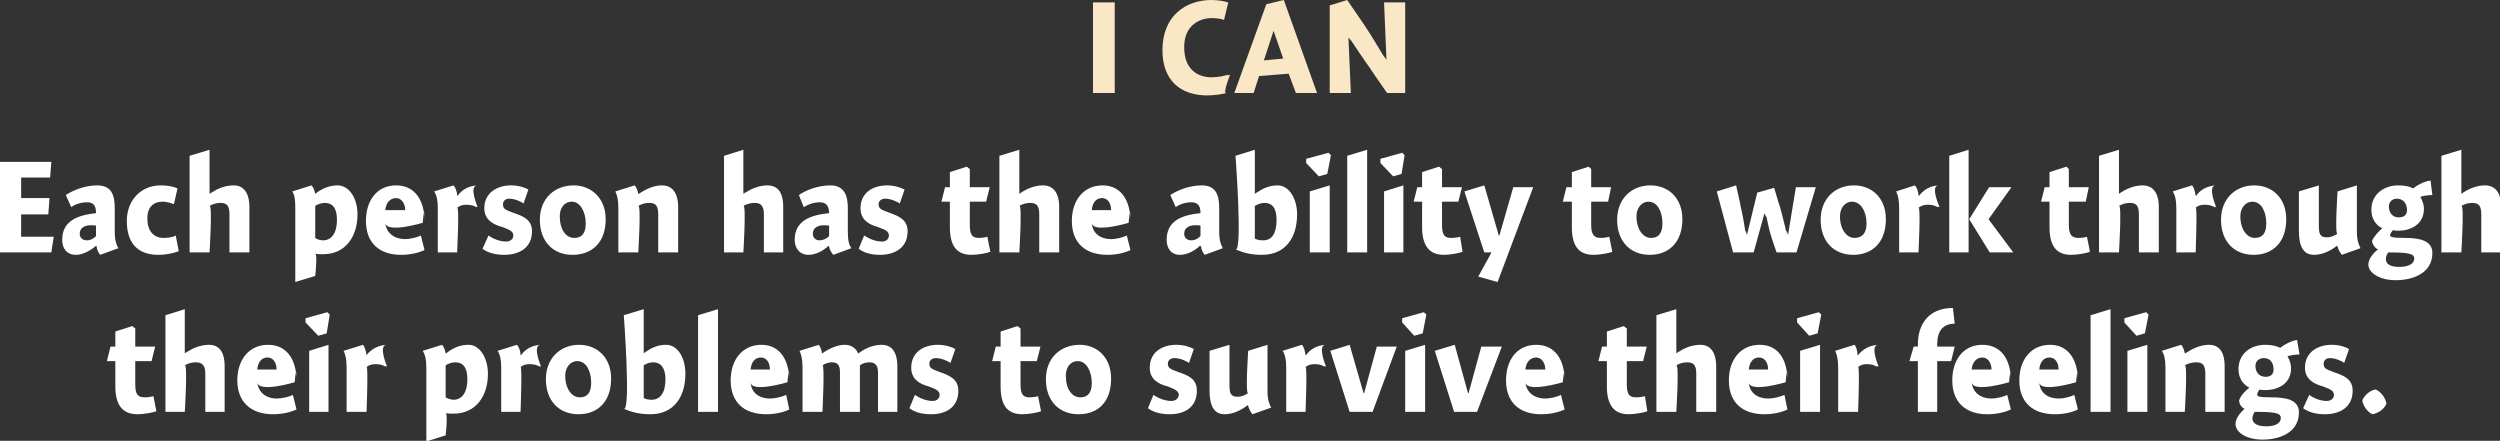
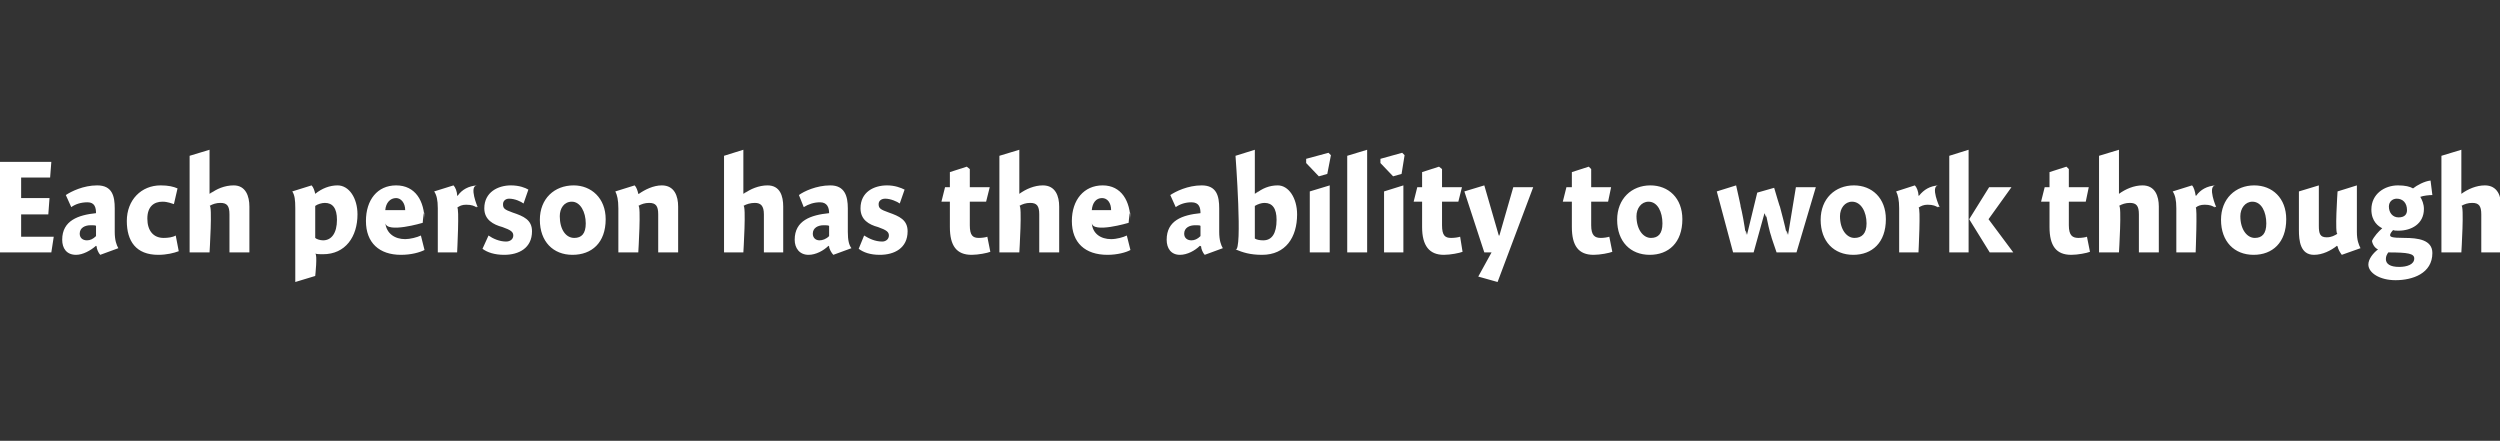
<svg xmlns="http://www.w3.org/2000/svg" version="1.1" style="left: 2.12% !important; width: 95.87% !important;top: 2.06% !important; height63.87% !important;" width="414px" height="73px" viewBox="0 0 414 73">
  <rect x="0" y="0" width="414" height="73" fill="#333333" stroke="none" />
  <desc>I can Each person has the ability to work through their problems to survive their feelings.</desc>
  <defs />
  <g id="Group6988">
-     <path d="M 25.7 57.4 L 25.1 59.8 L 22.4 59.8 C 22.4 59.8 22.4 65.4 22.4 63.7 C 22.4 65.4 22.9 65.8 24.0 65.8 C 24.5 65.8 25.1 65.7 25.4 65.6 C 25.4 65.6 25.9 68.1 25.9 68.1 C 25.4 68.3 23.8 68.6 22.8 68.6 C 20.3 68.6 19.1 67.1 19.1 64.0 C 19.1 67.1 19.1 59.8 19.1 59.8 L 17.7 59.8 L 18.3 57.4 L 19.1 57.4 L 19.1 54.9 L 21.9 54.0 L 22.4 54.4 L 22.4 57.4 L 25.7 57.4 Z M 30.6 58.5 C 30.6 58.5 31.7 57.7 30.7 58.5 C 31.7 57.7 33.2 57.1 34.6 57.1 C 36.7 57.1 37.2 58.9 37.2 60.6 C 37.2 58.9 37.2 68.2 37.2 68.2 L 34.0 68.2 C 34.0 68.2 34.0 60.5 34.0 61.9 C 34.0 60.5 33.5 60.0 32.4 60.0 C 31.7 60.0 31.1 60.2 30.6 60.5 C 31.1 60.2 30.6 68.2 30.6 68.2 L 27.4 68.2 L 27.4 52.2 L 30.6 51.2 L 30.6 58.5 Z M 45.8 66.0 C 46.7 66.0 47.9 65.7 48.5 65.4 C 48.5 65.4 49.1 67.8 49.1 67.8 C 48.3 68.2 46.9 68.6 45.2 68.6 C 41.6 68.6 39.3 66.6 39.3 63.0 C 39.3 59.5 41.3 57.1 44.4 57.1 C 47.6 57.1 49.1 59.7 49.1 63.0 C 49.1 59.7 48.8 63.3 48.8 63.3 C 48.8 63.3 42.8 65.1 42.6 63.3 C 42.8 65.1 44.2 66.0 45.8 66.0 Z M 45.8 61.2 C 45.8 60.0 45.2 59.2 44.3 59.2 C 43.3 59.2 42.7 60.0 42.6 61.2 C 42.6 61.2 45.8 61.2 45.8 61.2 Z M 51.2 68.2 L 51.2 58.1 L 54.4 57.1 L 54.4 68.2 L 51.2 68.2 Z M 54.6 52.1 L 54.1 55.2 L 52.7 55.6 L 50.6 53.4 L 50.6 52.7 L 54.2 51.7 L 54.6 52.1 Z M 60.7 58.8 C 60.7 58.8 60.7 58.8 60.7 58.8 C 61.5 57.8 62.6 57.2 64.0 57.1 C 62.6 57.2 64.1 60.7 64.1 60.7 C 64.1 60.7 63.6 60.5 63.9 60.8 C 63.6 60.5 63.0 60.3 62.2 60.3 C 61.5 60.3 61.0 60.5 60.7 60.8 C 61.0 60.5 60.7 68.2 60.7 68.2 L 57.4 68.2 C 57.4 68.2 57.4 59.5 57.4 60.9 C 57.4 59.5 57.2 58.7 56.9 58.1 C 56.9 58.1 60.1 57.1 60.1 57.1 C 60.4 57.4 60.6 58.1 60.7 58.8 Z M 73.8 58.5 C 73.8 58.5 73.9 58.5 73.9 58.5 C 75.0 57.6 76.2 57.1 77.6 57.1 C 79.4 57.1 80.8 59.2 80.8 61.9 C 80.8 65.6 78.8 68.5 75.1 68.5 C 74.6 68.5 74.2 68.5 73.8 68.4 C 74.2 68.5 73.8 72.1 73.8 72.1 L 70.6 73.1 C 70.6 73.1 70.6 59.5 70.6 60.9 C 70.6 59.5 70.4 58.7 70.0 58.1 C 70.0 58.1 73.2 57.1 73.2 57.1 C 73.5 57.4 73.7 58.0 73.8 58.5 Z M 75.1 66.2 C 76.5 66.2 77.4 65.0 77.4 62.8 C 77.4 60.9 76.7 60.0 75.4 60.0 C 74.9 60.0 74.2 60.2 73.8 60.5 C 73.8 60.5 73.8 65.8 73.8 65.8 C 74.1 66.0 74.7 66.2 75.1 66.2 Z M 86.2 58.8 C 86.2 58.8 86.3 58.8 86.3 58.8 C 87.0 57.8 88.1 57.2 89.5 57.1 C 88.1 57.2 89.6 60.7 89.6 60.7 C 89.6 60.7 89.1 60.5 89.5 60.8 C 89.1 60.5 88.5 60.3 87.7 60.3 C 87.0 60.3 86.5 60.5 86.2 60.8 C 86.5 60.5 86.2 68.2 86.2 68.2 L 83.0 68.2 C 83.0 68.2 83.0 59.5 83.0 60.9 C 83.0 59.5 82.8 58.7 82.4 58.1 C 82.4 58.1 85.6 57.1 85.6 57.1 C 85.9 57.4 86.2 58.1 86.2 58.8 Z M 95.8 68.6 C 92.6 68.6 90.4 66.4 90.4 62.8 C 90.4 59.3 92.8 57.1 95.9 57.1 C 98.9 57.1 101.2 59.2 101.2 62.7 C 101.2 66.6 98.9 68.6 95.8 68.6 Z M 95.6 59.8 C 94.4 59.8 93.6 60.9 93.6 62.2 C 93.6 64.4 94.7 65.8 96.0 65.8 C 97.2 65.8 97.9 65.1 97.9 63.4 C 97.9 61.5 97.1 59.8 95.6 59.8 Z M 106.6 58.5 C 106.6 58.5 107.7 57.6 106.7 58.5 C 107.7 57.6 109.0 57.1 110.3 57.1 C 112.2 57.1 113.5 59.2 113.5 61.9 C 113.5 65.7 111.6 68.6 107.7 68.6 C 105.8 68.6 104.5 68.2 103.3 67.7 C 104.5 68.2 103.3 52.2 103.3 52.2 L 106.6 51.2 L 106.6 58.5 Z M 107.9 66.2 C 109.3 66.2 110.2 65.1 110.2 62.8 C 110.2 60.9 109.4 60.0 108.2 60.0 C 107.6 60.0 107.0 60.2 106.6 60.5 C 106.6 60.5 106.6 65.9 106.6 65.9 C 106.9 66.1 107.4 66.2 107.9 66.2 Z M 118.9 68.2 L 115.6 68.2 L 115.6 52.2 L 118.9 51.2 L 118.9 68.2 Z M 127.5 66.0 C 128.4 66.0 129.5 65.7 130.2 65.4 C 130.2 65.4 130.7 67.8 130.7 67.8 C 130.0 68.2 128.5 68.6 126.9 68.6 C 123.2 68.6 121.0 66.6 121.0 63.0 C 121.0 59.5 123.0 57.1 126.1 57.1 C 129.2 57.1 130.7 59.7 130.7 63.0 C 130.7 59.7 130.4 63.3 130.4 63.3 C 130.4 63.3 124.4 65.1 124.3 63.3 C 124.4 65.1 125.8 66.0 127.5 66.0 Z M 127.5 61.2 C 127.5 60.0 126.9 59.2 126.0 59.2 C 125.0 59.2 124.4 60.0 124.3 61.2 C 124.3 61.2 127.5 61.2 127.5 61.2 Z M 136.1 58.5 C 136.1 58.5 136.2 58.5 136.2 58.5 C 137.3 57.7 138.7 57.1 139.9 57.1 C 141.1 57.1 141.8 57.8 142.1 58.5 C 142.1 58.5 142.2 58.5 142.2 58.5 C 143.2 57.7 144.6 57.1 146.0 57.1 C 148.0 57.1 148.6 58.8 148.6 60.6 C 148.6 58.8 148.6 68.2 148.6 68.2 L 145.4 68.2 C 145.4 68.2 145.4 60.6 145.4 61.7 C 145.4 60.6 145.0 60.0 144.0 60.0 C 143.3 60.0 142.8 60.2 142.4 60.5 C 142.4 60.7 142.4 61.6 142.4 61.8 C 142.4 61.6 142.4 68.2 142.4 68.2 L 139.1 68.2 C 139.1 68.2 139.1 60.7 139.1 61.7 C 139.1 60.7 138.9 60.0 137.8 60.0 C 137.2 60.0 136.6 60.2 136.2 60.5 C 136.6 60.2 136.2 68.2 136.2 68.2 L 132.9 68.2 C 132.9 68.2 132.9 59.5 132.9 60.9 C 132.9 59.5 132.7 58.7 132.4 58.1 C 132.4 58.1 135.6 57.1 135.6 57.1 C 135.8 57.4 136.1 58.0 136.1 58.5 Z M 157.4 60.1 C 157.0 59.8 155.9 59.3 155.0 59.3 C 154.3 59.3 153.9 59.7 153.9 60.2 C 153.9 60.9 154.2 61.1 155.6 61.6 C 157.3 62.2 158.7 62.8 158.7 64.7 C 158.7 67.5 156.6 68.6 154.2 68.6 C 152.5 68.6 151.4 68.2 150.6 67.6 C 150.6 67.6 151.5 65.4 151.5 65.4 C 152.3 65.9 153.3 66.4 154.5 66.4 C 155.1 66.4 155.6 66.0 155.6 65.4 C 155.6 64.8 155.2 64.5 153.8 64.0 C 152.3 63.6 150.9 62.8 150.9 60.9 C 150.9 58.2 153.1 57.1 155.3 57.1 C 156.6 57.1 157.7 57.5 158.2 57.8 C 158.2 57.8 157.4 60.1 157.4 60.1 Z M 172.3 57.4 L 171.7 59.8 L 169.0 59.8 C 169.0 59.8 169.0 65.4 169.0 63.7 C 169.0 65.4 169.5 65.8 170.5 65.8 C 171.0 65.8 171.7 65.7 171.9 65.6 C 171.9 65.6 172.4 68.1 172.4 68.1 C 171.9 68.3 170.4 68.6 169.3 68.6 C 166.8 68.6 165.7 67.1 165.7 64.0 C 165.7 67.1 165.7 59.8 165.7 59.8 L 164.3 59.8 L 164.9 57.4 L 165.7 57.4 L 165.7 54.9 L 168.5 54.0 L 169.0 54.4 L 169.0 57.4 L 172.3 57.4 Z M 178.6 68.6 C 175.4 68.6 173.2 66.4 173.2 62.8 C 173.2 59.3 175.6 57.1 178.8 57.1 C 181.7 57.1 184.0 59.2 184.0 62.7 C 184.0 66.6 181.8 68.6 178.6 68.6 Z M 178.5 59.8 C 177.2 59.8 176.5 60.9 176.5 62.2 C 176.5 64.4 177.5 65.8 178.9 65.8 C 180.1 65.8 180.8 65.1 180.8 63.4 C 180.8 61.5 179.9 59.8 178.5 59.8 Z M 196.9 60.1 C 196.5 59.8 195.4 59.3 194.5 59.3 C 193.8 59.3 193.4 59.7 193.4 60.2 C 193.4 60.9 193.7 61.1 195.1 61.6 C 196.9 62.2 198.2 62.8 198.2 64.7 C 198.2 67.5 196.1 68.6 193.7 68.6 C 192.1 68.6 190.9 68.2 190.1 67.6 C 190.1 67.6 191.0 65.4 191.0 65.4 C 191.8 65.9 192.8 66.4 194.0 66.4 C 194.6 66.4 195.2 66.0 195.2 65.4 C 195.2 64.8 194.7 64.5 193.4 64.0 C 191.8 63.6 190.4 62.8 190.4 60.9 C 190.4 58.2 192.6 57.1 194.8 57.1 C 196.1 57.1 197.2 57.5 197.7 57.8 C 197.7 57.8 196.9 60.1 196.9 60.1 Z M 209.9 64.8 C 209.9 66.2 210.2 66.9 210.5 67.5 C 210.5 67.5 207.4 68.6 207.4 68.6 C 207.1 68.2 206.8 67.7 206.7 67.2 C 206.7 67.2 206.6 67.1 206.6 67.1 C 205.6 67.9 204.2 68.6 202.8 68.6 C 200.5 68.6 200.3 66.2 200.3 64.5 C 200.3 66.2 200.3 58.1 200.3 58.1 L 203.6 57.1 C 203.6 57.1 203.6 65.1 203.6 63.8 C 203.6 65.1 203.8 65.7 204.9 65.7 C 205.7 65.7 206.2 65.4 206.7 65.1 C 206.2 65.4 206.7 58.1 206.7 58.1 L 209.9 57.1 C 209.9 57.1 209.9 66.2 209.9 64.8 Z M 216.2 58.8 C 216.2 58.8 216.3 58.8 216.3 58.8 C 217.0 57.8 218.1 57.2 219.5 57.1 C 218.1 57.2 219.6 60.7 219.6 60.7 C 219.6 60.7 219.1 60.5 219.4 60.8 C 219.1 60.5 218.5 60.3 217.7 60.3 C 217.0 60.3 216.5 60.5 216.2 60.8 C 216.5 60.5 216.2 68.2 216.2 68.2 L 213.0 68.2 C 213.0 68.2 213.0 59.5 213.0 60.9 C 213.0 59.5 212.8 58.7 212.4 58.1 C 212.4 58.1 215.6 57.1 215.6 57.1 C 215.9 57.4 216.1 58.1 216.2 58.8 Z M 228.0 57.4 L 231.3 57.4 L 227.3 68.2 L 223.5 68.2 L 220.3 58.1 L 223.5 57.1 L 225.8 65.1 L 225.9 65.1 L 228.0 57.4 Z M 232.7 68.2 L 232.7 58.1 L 236.0 57.1 L 236.0 68.2 L 232.7 68.2 Z M 236.2 52.1 L 235.6 55.2 L 234.2 55.6 L 232.2 53.4 L 232.2 52.7 L 235.8 51.7 L 236.2 52.1 Z M 245.3 57.4 L 248.7 57.4 L 244.6 68.2 L 240.8 68.2 L 237.6 58.1 L 240.9 57.1 L 243.1 65.1 L 243.2 65.1 L 245.3 57.4 Z M 255.9 66.0 C 256.7 66.0 257.9 65.7 258.5 65.4 C 258.5 65.4 259.1 67.8 259.1 67.8 C 258.3 68.2 256.9 68.6 255.2 68.6 C 251.6 68.6 249.4 66.6 249.4 63.0 C 249.4 59.5 251.3 57.1 254.4 57.1 C 257.6 57.1 259.1 59.7 259.1 63.0 C 259.1 59.7 258.8 63.3 258.8 63.3 C 258.8 63.3 252.8 65.1 252.6 63.3 C 252.8 65.1 254.2 66.0 255.9 66.0 Z M 255.9 61.2 C 255.9 60.0 255.2 59.2 254.4 59.2 C 253.4 59.2 252.7 60.0 252.6 61.2 C 252.6 61.2 255.9 61.2 255.9 61.2 Z M 272.7 57.4 L 272.1 59.8 L 269.4 59.8 C 269.4 59.8 269.4 65.4 269.4 63.7 C 269.4 65.4 269.9 65.8 270.9 65.8 C 271.5 65.8 272.1 65.7 272.4 65.6 C 272.4 65.6 272.8 68.1 272.8 68.1 C 272.3 68.3 270.8 68.6 269.7 68.6 C 267.3 68.6 266.1 67.1 266.1 64.0 C 266.1 67.1 266.1 59.8 266.1 59.8 L 264.7 59.8 L 265.3 57.4 L 266.1 57.4 L 266.1 54.9 L 268.9 54.0 L 269.4 54.4 L 269.4 57.4 L 272.7 57.4 Z M 277.6 58.5 C 277.6 58.5 278.7 57.7 277.7 58.5 C 278.7 57.7 280.1 57.1 281.6 57.1 C 283.6 57.1 284.2 58.9 284.2 60.6 C 284.2 58.9 284.2 68.2 284.2 68.2 L 280.9 68.2 C 280.9 68.2 280.9 60.5 280.9 61.9 C 280.9 60.5 280.5 60.0 279.4 60.0 C 278.7 60.0 278.1 60.2 277.6 60.5 C 278.1 60.2 277.6 68.2 277.6 68.2 L 274.3 68.2 L 274.3 52.2 L 277.6 51.2 L 277.6 58.5 Z M 292.8 66.0 C 293.7 66.0 294.8 65.7 295.5 65.4 C 295.5 65.4 296.0 67.8 296.0 67.8 C 295.3 68.2 293.8 68.6 292.2 68.6 C 288.5 68.6 286.3 66.6 286.3 63.0 C 286.3 59.5 288.3 57.1 291.4 57.1 C 294.6 57.1 296.0 59.7 296.0 63.0 C 296.0 59.7 295.7 63.3 295.7 63.3 C 295.7 63.3 289.7 65.1 289.6 63.3 C 289.7 65.1 291.1 66.0 292.8 66.0 Z M 292.8 61.2 C 292.8 60.0 292.2 59.2 291.3 59.2 C 290.3 59.2 289.7 60.0 289.6 61.2 C 289.6 61.2 292.8 61.2 292.8 61.2 Z M 298.1 68.2 L 298.1 58.1 L 301.4 57.1 L 301.4 68.2 L 298.1 68.2 Z M 301.6 52.1 L 301.0 55.2 L 299.6 55.6 L 297.6 53.4 L 297.6 52.7 L 301.2 51.7 L 301.6 52.1 Z M 307.6 58.8 C 307.6 58.8 307.7 58.8 307.7 58.8 C 308.5 57.8 309.6 57.2 311.0 57.1 C 309.6 57.2 311.1 60.7 311.1 60.7 C 311.1 60.7 310.5 60.5 310.9 60.8 C 310.5 60.5 310.0 60.3 309.1 60.3 C 308.5 60.3 308.0 60.5 307.7 60.8 C 308.0 60.5 307.7 68.2 307.7 68.2 L 304.4 68.2 C 304.4 68.2 304.4 59.5 304.4 60.9 C 304.4 59.5 304.2 58.7 303.9 58.1 C 303.9 58.1 307.1 57.1 307.1 57.1 C 307.4 57.4 307.6 58.1 307.6 58.8 Z M 317.6 57.4 C 317.6 57.4 317.6 53.8 317.6 57.0 C 317.6 53.8 319.3 51.0 323.4 51.0 C 323.4 51.0 323.7 53.6 323.7 53.6 C 321.7 53.6 320.8 54.9 320.8 57.0 C 320.8 54.9 320.8 57.4 320.8 57.4 L 323.7 57.4 L 323.1 59.8 L 320.8 59.8 L 320.8 68.2 L 317.6 68.2 L 317.6 59.8 L 316.2 59.8 L 316.9 57.4 L 317.6 57.4 Z M 329.8 66.0 C 330.6 66.0 331.8 65.7 332.4 65.4 C 332.4 65.4 333.0 67.8 333.0 67.8 C 332.2 68.2 330.8 68.6 329.1 68.6 C 325.5 68.6 323.3 66.6 323.3 63.0 C 323.3 59.5 325.2 57.1 328.3 57.1 C 331.5 57.1 333.0 59.7 333.0 63.0 C 333.0 59.7 332.7 63.3 332.7 63.3 C 332.7 63.3 326.7 65.1 326.5 63.3 C 326.7 65.1 328.1 66.0 329.8 66.0 Z M 329.8 61.2 C 329.8 60.0 329.1 59.2 328.3 59.2 C 327.3 59.2 326.6 60.0 326.5 61.2 C 326.5 61.2 329.8 61.2 329.8 61.2 Z M 340.9 66.0 C 341.8 66.0 342.9 65.7 343.5 65.4 C 343.5 65.4 344.1 67.8 344.1 67.8 C 343.4 68.2 341.9 68.6 340.3 68.6 C 336.6 68.6 334.4 66.6 334.4 63.0 C 334.4 59.5 336.4 57.1 339.5 57.1 C 342.6 57.1 344.1 59.7 344.1 63.0 C 344.1 59.7 343.8 63.3 343.8 63.3 C 343.8 63.3 337.8 65.1 337.7 63.3 C 337.8 65.1 339.2 66.0 340.9 66.0 Z M 340.9 61.2 C 340.9 60.0 340.3 59.2 339.4 59.2 C 338.4 59.2 337.8 60.0 337.7 61.2 C 337.7 61.2 340.9 61.2 340.9 61.2 Z M 349.5 68.2 L 346.2 68.2 L 346.2 52.2 L 349.5 51.2 L 349.5 68.2 Z M 352.3 68.2 L 352.3 58.1 L 355.6 57.1 L 355.6 68.2 L 352.3 68.2 Z M 355.8 52.1 L 355.2 55.2 L 353.8 55.6 L 351.8 53.4 L 351.8 52.7 L 355.4 51.7 L 355.8 52.1 Z M 361.8 58.5 C 361.8 58.5 361.9 58.5 361.9 58.5 C 363.0 57.8 364.3 57.1 365.8 57.1 C 367.9 57.1 368.4 58.9 368.4 60.6 C 368.4 58.9 368.4 68.2 368.4 68.2 L 365.2 68.2 C 365.2 68.2 365.2 60.5 365.2 61.9 C 365.2 60.5 364.8 60.0 363.7 60.0 C 363.0 60.0 362.3 60.2 361.8 60.5 C 362.3 60.2 361.8 68.2 361.8 68.2 L 358.6 68.2 C 358.6 68.2 358.6 59.5 358.6 60.9 C 358.6 59.5 358.4 58.7 358.0 58.1 C 358.0 58.1 361.2 57.1 361.2 57.1 C 361.5 57.4 361.7 58.0 361.8 58.5 Z M 380.8 58.7 C 380.3 58.7 379.3 58.8 378.8 59.0 C 379.1 59.5 379.4 60.2 379.4 61.0 C 379.4 63.5 377.3 64.6 375.1 64.6 C 374.8 64.6 374.5 64.6 374.2 64.5 C 374.0 64.7 373.8 65.1 373.8 65.3 C 373.8 65.6 373.8 65.8 376.1 65.8 C 378.4 65.8 380.7 66.1 380.7 68.3 C 380.7 71.7 377.4 72.8 374.7 72.8 C 372.0 72.8 370.2 71.6 370.2 70.2 C 370.2 69.3 371.0 68.3 371.7 67.7 C 371.2 67.5 370.8 66.9 370.8 66.3 C 371.0 65.6 371.8 64.7 372.5 64.2 C 371.9 63.9 370.7 63.1 370.7 61.1 C 370.7 58.5 372.8 57.1 375.1 57.1 C 376.2 57.1 377.0 57.3 377.6 57.6 C 378.2 57.1 379.5 56.4 380.4 56.3 C 380.4 56.3 380.8 58.7 380.8 58.7 Z M 374.9 59.3 C 374.1 59.3 373.5 59.8 373.5 60.6 C 373.5 61.6 374.1 62.4 375.2 62.4 C 376.1 62.4 376.5 61.9 376.5 61.2 C 376.5 60.0 375.9 59.3 374.9 59.3 Z M 373.0 69.3 C 373.0 70.1 373.8 70.6 375.3 70.6 C 376.6 70.6 377.7 70.2 377.7 69.2 C 377.7 68.4 376.7 68.2 373.4 68.2 C 373.2 68.5 373.0 68.8 373.0 69.3 Z M 388.2 60.1 C 387.8 59.8 386.8 59.3 385.8 59.3 C 385.2 59.3 384.8 59.7 384.8 60.2 C 384.8 60.9 385.0 61.1 386.4 61.6 C 388.2 62.2 389.6 62.8 389.6 64.7 C 389.6 67.5 387.4 68.6 385.0 68.6 C 383.4 68.6 382.2 68.2 381.4 67.6 C 381.4 67.6 382.4 65.4 382.4 65.4 C 383.1 65.9 384.2 66.4 385.3 66.4 C 386.0 66.4 386.5 66.0 386.5 65.4 C 386.5 64.8 386.1 64.5 384.7 64.0 C 383.2 63.6 381.7 62.8 381.7 60.9 C 381.7 58.2 384.0 57.1 386.1 57.1 C 387.5 57.1 388.5 57.5 389.0 57.8 C 389.0 57.8 388.2 60.1 388.2 60.1 Z M 395.2 66.8 C 394.9 67.7 393.9 68.4 392.9 68.6 C 392.1 68.3 391.3 67.2 391.2 66.3 C 391.5 65.5 392.5 64.6 393.4 64.5 C 394.2 64.8 395.0 65.8 395.2 66.8 Z " stroke="none" fill="#fff" />
    <path d="M 3.5 32.8 L 8.2 32.8 L 8.0 35.5 L 3.5 35.5 L 3.5 39.2 L 8.9 39.2 L 8.5 41.8 L 0.0 41.8 L 0.0 26.8 L 8.5 26.8 L 8.3 29.4 L 3.5 29.4 L 3.5 32.8 Z M 16.6 42.2 C 16.3 41.9 16.0 41.2 16.0 40.8 C 16.0 40.8 15.9 40.7 15.9 40.7 C 15.0 41.5 13.7 42.2 12.6 42.2 C 11.0 42.2 10.3 41.1 10.3 39.7 C 10.3 36.5 13.0 35.6 15.9 35.3 C 15.9 34.4 15.7 33.5 14.5 33.5 C 13.4 33.5 12.5 33.8 11.8 34.3 C 11.8 34.3 10.9 32.3 10.9 32.3 C 11.8 31.7 13.8 30.7 16.1 30.7 C 18.6 30.7 19.0 32.5 19.0 34.5 C 19.0 34.5 19.0 38.4 19.0 38.4 C 19.0 39.8 19.3 40.6 19.6 41.1 C 19.6 41.1 16.6 42.2 16.6 42.2 Z M 15.9 37.4 C 15.8 37.3 15.5 37.3 15.0 37.3 C 14.1 37.3 13.2 37.7 13.2 38.7 C 13.2 39.4 13.7 39.8 14.4 39.8 C 14.9 39.8 15.4 39.6 15.9 39.1 C 15.9 39.1 15.9 37.4 15.9 37.4 Z M 28.8 33.8 C 28.4 33.7 27.8 33.4 26.9 33.4 C 25.5 33.4 24.4 34.2 24.4 36.2 C 24.4 38.2 25.4 39.4 27.1 39.4 C 27.8 39.4 28.6 39.3 29.1 39.0 C 29.1 39.0 29.6 41.6 29.6 41.6 C 28.8 41.9 27.6 42.2 26.2 42.2 C 22.5 42.2 21.0 39.9 21.0 36.6 C 21.0 33.1 23.4 30.7 26.6 30.7 C 27.9 30.7 28.7 30.9 29.4 31.2 C 29.4 31.2 28.8 33.8 28.8 33.8 Z M 34.7 32.1 C 34.7 32.1 35.8 31.3 34.8 32.1 C 35.8 31.3 37.2 30.7 38.7 30.7 C 40.7 30.7 41.3 32.5 41.3 34.2 C 41.3 32.5 41.3 41.8 41.3 41.8 L 38.0 41.8 C 38.0 41.8 38.0 34.1 38.0 35.5 C 38.0 34.1 37.6 33.6 36.5 33.6 C 35.8 33.6 35.2 33.8 34.7 34.1 C 35.2 33.8 34.7 41.8 34.7 41.8 L 31.4 41.8 L 31.4 25.8 L 34.7 24.8 L 34.7 32.1 Z M 52.2 32.1 C 52.2 32.1 52.2 32.1 52.2 32.1 C 53.3 31.2 54.6 30.7 55.9 30.7 C 57.8 30.7 59.2 32.8 59.2 35.5 C 59.2 39.2 57.2 42.1 53.5 42.1 C 53.0 42.1 52.6 42.1 52.2 42.0 C 52.6 42.1 52.2 45.7 52.2 45.7 L 48.9 46.7 C 48.9 46.7 48.9 33.1 48.9 34.5 C 48.9 33.1 48.8 32.3 48.4 31.7 C 48.4 31.7 51.6 30.7 51.6 30.7 C 51.9 31.0 52.1 31.6 52.2 32.1 Z M 53.5 39.8 C 54.9 39.8 55.8 38.6 55.8 36.4 C 55.8 34.5 55.1 33.6 53.8 33.6 C 53.3 33.6 52.6 33.8 52.2 34.1 C 52.2 34.1 52.2 39.4 52.2 39.4 C 52.4 39.6 53.0 39.8 53.5 39.8 Z M 67.1 39.6 C 67.9 39.6 69.1 39.3 69.7 39.0 C 69.7 39.0 70.3 41.4 70.3 41.4 C 69.5 41.8 68.1 42.2 66.4 42.2 C 62.8 42.2 60.6 40.2 60.6 36.6 C 60.6 33.1 62.5 30.7 65.6 30.7 C 68.8 30.7 70.3 33.3 70.3 36.6 C 70.3 33.3 70.0 36.9 70.0 36.9 C 70.0 36.9 64.0 38.7 63.8 36.9 C 64.0 38.7 65.4 39.6 67.1 39.6 Z M 67.1 34.8 C 67.1 33.6 66.4 32.8 65.6 32.8 C 64.6 32.8 63.9 33.6 63.8 34.8 C 63.8 34.8 67.1 34.8 67.1 34.8 Z M 75.7 32.4 C 75.7 32.4 75.8 32.4 75.8 32.4 C 76.5 31.4 77.6 30.8 79.0 30.7 C 77.6 30.8 79.1 34.3 79.1 34.3 C 79.1 34.3 78.6 34.1 79.0 34.4 C 78.6 34.1 78.1 33.9 77.2 33.9 C 76.5 33.9 76.1 34.1 75.7 34.4 C 76.1 34.1 75.7 41.8 75.7 41.8 L 72.5 41.8 C 72.5 41.8 72.5 33.1 72.5 34.5 C 72.5 33.1 72.3 32.3 71.9 31.7 C 71.9 31.7 75.1 30.7 75.1 30.7 C 75.4 31.0 75.7 31.7 75.7 32.4 Z M 86.7 33.7 C 86.3 33.4 85.3 32.9 84.3 32.9 C 83.7 32.9 83.3 33.3 83.3 33.8 C 83.3 34.5 83.5 34.7 84.9 35.2 C 86.7 35.8 88.1 36.4 88.1 38.3 C 88.1 41.1 85.9 42.2 83.5 42.2 C 81.9 42.2 80.7 41.8 79.9 41.2 C 79.9 41.2 80.9 39.0 80.9 39.0 C 81.6 39.5 82.7 40.0 83.8 40.0 C 84.5 40.0 85.0 39.6 85.0 39.0 C 85.0 38.4 84.6 38.1 83.2 37.6 C 81.7 37.2 80.2 36.4 80.2 34.5 C 80.2 31.8 82.5 30.7 84.6 30.7 C 86.0 30.7 87.0 31.1 87.5 31.4 C 87.5 31.4 86.7 33.7 86.7 33.7 Z M 94.8 42.2 C 91.6 42.2 89.4 40.0 89.4 36.4 C 89.4 32.9 91.8 30.7 95.0 30.7 C 97.9 30.7 100.3 32.8 100.3 36.3 C 100.3 40.2 98.0 42.2 94.8 42.2 Z M 94.7 33.4 C 93.4 33.4 92.7 34.5 92.7 35.8 C 92.7 38.0 93.7 39.4 95.1 39.4 C 96.3 39.4 97.0 38.7 97.0 37.0 C 97.0 35.1 96.1 33.4 94.7 33.4 Z M 105.7 32.1 C 105.7 32.1 105.8 32.1 105.8 32.1 C 106.8 31.4 108.2 30.7 109.6 30.7 C 111.7 30.7 112.3 32.5 112.3 34.2 C 112.3 32.5 112.3 41.8 112.3 41.8 L 109.0 41.8 C 109.0 41.8 109.0 34.1 109.0 35.5 C 109.0 34.1 108.6 33.6 107.5 33.6 C 106.8 33.6 106.2 33.8 105.7 34.1 C 106.2 33.8 105.7 41.8 105.7 41.8 L 102.4 41.8 C 102.4 41.8 102.4 33.1 102.4 34.5 C 102.4 33.1 102.2 32.3 101.9 31.7 C 101.9 31.7 105.1 30.7 105.1 30.7 C 105.4 31.0 105.6 31.6 105.7 32.1 Z M 123.1 32.1 C 123.1 32.1 124.2 31.3 123.2 32.1 C 124.2 31.3 125.7 30.7 127.1 30.7 C 129.2 30.7 129.7 32.5 129.7 34.2 C 129.7 32.5 129.7 41.8 129.7 41.8 L 126.5 41.8 C 126.5 41.8 126.5 34.1 126.5 35.5 C 126.5 34.1 126.0 33.6 125.0 33.6 C 124.3 33.6 123.6 33.8 123.1 34.1 C 123.6 33.8 123.1 41.8 123.1 41.8 L 119.9 41.8 L 119.9 25.8 L 123.1 24.8 L 123.1 32.1 Z M 138.0 42.2 C 137.7 41.9 137.3 41.2 137.3 40.8 C 137.3 40.8 137.2 40.7 137.2 40.7 C 136.4 41.5 135.1 42.2 133.9 42.2 C 132.4 42.2 131.6 41.1 131.6 39.7 C 131.6 36.5 134.3 35.6 137.3 35.3 C 137.3 34.4 137.0 33.5 135.8 33.5 C 134.8 33.5 133.9 33.8 133.1 34.3 C 133.1 34.3 132.3 32.3 132.3 32.3 C 133.1 31.7 135.2 30.7 137.5 30.7 C 139.9 30.7 140.4 32.5 140.4 34.5 C 140.4 34.5 140.4 38.4 140.4 38.4 C 140.4 39.8 140.6 40.6 141.0 41.1 C 141.0 41.1 138.0 42.2 138.0 42.2 Z M 137.3 37.4 C 137.1 37.3 136.8 37.3 136.4 37.3 C 135.5 37.3 134.6 37.7 134.6 38.7 C 134.6 39.4 135.1 39.8 135.7 39.8 C 136.2 39.8 136.8 39.6 137.3 39.1 C 137.3 39.1 137.3 37.4 137.3 37.4 Z M 149.0 33.7 C 148.6 33.4 147.5 32.9 146.6 32.9 C 145.9 32.9 145.5 33.3 145.5 33.8 C 145.5 34.5 145.8 34.7 147.2 35.2 C 148.9 35.8 150.3 36.4 150.3 38.3 C 150.3 41.1 148.1 42.2 145.7 42.2 C 144.1 42.2 143.0 41.8 142.2 41.2 C 142.2 41.2 143.1 39.0 143.1 39.0 C 143.9 39.5 144.9 40.0 146.1 40.0 C 146.7 40.0 147.2 39.6 147.2 39.0 C 147.2 38.4 146.8 38.1 145.4 37.6 C 143.9 37.2 142.5 36.4 142.5 34.5 C 142.5 31.8 144.7 30.7 146.9 30.7 C 148.2 30.7 149.2 31.1 149.8 31.4 C 149.8 31.4 149.0 33.7 149.0 33.7 Z M 163.9 31.0 L 163.3 33.4 L 160.6 33.4 C 160.6 33.4 160.6 39.0 160.6 37.3 C 160.6 39.0 161.1 39.4 162.1 39.4 C 162.6 39.4 163.3 39.3 163.5 39.2 C 163.5 39.2 164.0 41.7 164.0 41.7 C 163.5 41.9 162.0 42.2 160.9 42.2 C 158.4 42.2 157.3 40.7 157.3 37.6 C 157.3 40.7 157.3 33.4 157.3 33.4 L 155.9 33.4 L 156.5 31.0 L 157.3 31.0 L 157.3 28.5 L 160.1 27.6 L 160.6 28.0 L 160.6 31.0 L 163.9 31.0 Z M 168.8 32.1 C 168.8 32.1 169.9 31.3 168.8 32.1 C 169.9 31.3 171.3 30.7 172.7 30.7 C 174.8 30.7 175.4 32.5 175.4 34.2 C 175.4 32.5 175.4 41.8 175.4 41.8 L 172.1 41.8 C 172.1 41.8 172.1 34.1 172.1 35.5 C 172.1 34.1 171.7 33.6 170.6 33.6 C 169.9 33.6 169.3 33.8 168.8 34.1 C 169.3 33.8 168.8 41.8 168.8 41.8 L 165.5 41.8 L 165.5 25.8 L 168.8 24.8 L 168.8 32.1 Z M 184.0 39.6 C 184.9 39.6 186.0 39.3 186.6 39.0 C 186.6 39.0 187.2 41.4 187.2 41.4 C 186.5 41.8 185.0 42.2 183.4 42.2 C 179.7 42.2 177.5 40.2 177.5 36.6 C 177.5 33.1 179.5 30.7 182.6 30.7 C 185.7 30.7 187.2 33.3 187.2 36.6 C 187.2 33.3 186.9 36.9 186.9 36.9 C 186.9 36.9 180.9 38.7 180.8 36.9 C 180.9 38.7 182.3 39.6 184.0 39.6 Z M 184.0 34.8 C 184.0 33.6 183.4 32.8 182.5 32.8 C 181.5 32.8 180.9 33.6 180.8 34.8 C 180.8 34.8 184.0 34.8 184.0 34.8 Z M 199.5 42.2 C 199.2 41.9 198.9 41.2 198.9 40.8 C 198.9 40.8 198.7 40.7 198.7 40.7 C 197.9 41.5 196.6 42.2 195.4 42.2 C 193.9 42.2 193.2 41.1 193.2 39.7 C 193.2 36.5 195.8 35.6 198.8 35.3 C 198.8 34.4 198.6 33.5 197.3 33.5 C 196.3 33.5 195.4 33.8 194.7 34.3 C 194.7 34.3 193.8 32.3 193.8 32.3 C 194.7 31.7 196.7 30.7 199.0 30.7 C 201.5 30.7 201.9 32.5 201.9 34.5 C 201.9 34.5 201.9 38.4 201.9 38.4 C 201.9 39.8 202.2 40.6 202.5 41.1 C 202.5 41.1 199.5 42.2 199.5 42.2 Z M 198.8 37.4 C 198.7 37.3 198.4 37.3 197.9 37.3 C 197.0 37.3 196.1 37.7 196.1 38.7 C 196.1 39.4 196.6 39.8 197.3 39.8 C 197.8 39.8 198.3 39.6 198.8 39.1 C 198.8 39.1 198.8 37.4 198.8 37.4 Z M 207.8 32.1 C 207.8 32.1 209.0 31.2 207.9 32.1 C 209.0 31.2 210.2 30.7 211.6 30.7 C 213.4 30.7 214.8 32.8 214.8 35.5 C 214.8 39.3 212.9 42.2 209.0 42.2 C 207.0 42.2 205.8 41.8 204.6 41.3 C 205.8 41.8 204.6 25.8 204.6 25.8 L 207.8 24.8 L 207.8 32.1 Z M 209.2 39.8 C 210.6 39.8 211.4 38.7 211.4 36.4 C 211.4 34.5 210.7 33.6 209.4 33.6 C 208.9 33.6 208.3 33.8 207.8 34.1 C 207.8 34.1 207.8 39.5 207.8 39.5 C 208.1 39.7 208.6 39.8 209.2 39.8 Z M 216.9 41.8 L 216.9 31.7 L 220.2 30.7 L 220.2 41.8 L 216.9 41.8 Z M 220.4 25.7 L 219.8 28.8 L 218.4 29.2 L 216.3 27.0 L 216.3 26.3 L 220.0 25.3 L 220.4 25.7 Z M 226.4 41.8 L 223.1 41.8 L 223.1 25.8 L 226.4 24.8 L 226.4 41.8 Z M 229.2 41.8 L 229.2 31.7 L 232.4 30.7 L 232.4 41.8 L 229.2 41.8 Z M 232.6 25.7 L 232.1 28.8 L 230.7 29.2 L 228.6 27.0 L 228.6 26.3 L 232.2 25.3 L 232.6 25.7 Z M 242.1 31.0 L 241.5 33.4 L 238.8 33.4 C 238.8 33.4 238.8 39.0 238.8 37.3 C 238.8 39.0 239.3 39.4 240.3 39.4 C 240.9 39.4 241.5 39.3 241.8 39.2 C 241.8 39.2 242.2 41.7 242.2 41.7 C 241.7 41.9 240.2 42.2 239.1 42.2 C 236.7 42.2 235.5 40.7 235.5 37.6 C 235.5 40.7 235.5 33.4 235.5 33.4 L 234.1 33.4 L 234.7 31.0 L 235.5 31.0 L 235.5 28.5 L 238.3 27.6 L 238.8 28.0 L 238.8 31.0 L 242.1 31.0 Z M 250.6 31.0 L 253.9 31.0 L 248.0 46.7 L 244.8 45.8 L 247.0 41.8 L 245.8 41.8 L 242.5 31.7 L 245.8 30.7 L 248.2 39.0 L 248.3 39.0 L 250.6 31.0 Z M 266.8 31.0 L 266.3 33.4 L 263.5 33.4 C 263.5 33.4 263.5 39.0 263.5 37.3 C 263.5 39.0 264.1 39.4 265.1 39.4 C 265.6 39.4 266.2 39.3 266.5 39.2 C 266.5 39.2 267.0 41.7 267.0 41.7 C 266.5 41.9 265.0 42.2 263.9 42.2 C 261.4 42.2 260.3 40.7 260.3 37.6 C 260.3 40.7 260.3 33.4 260.3 33.4 L 258.8 33.4 L 259.4 31.0 L 260.3 31.0 L 260.3 28.5 L 263.1 27.6 L 263.5 28.0 L 263.5 31.0 L 266.8 31.0 Z M 273.2 42.2 C 270.0 42.2 267.8 40.0 267.8 36.4 C 267.8 32.9 270.2 30.7 273.3 30.7 C 276.3 30.7 278.6 32.8 278.6 36.3 C 278.6 40.2 276.3 42.2 273.2 42.2 Z M 273.0 33.4 C 271.8 33.4 271.0 34.5 271.0 35.8 C 271.0 38.0 272.1 39.4 273.4 39.4 C 274.6 39.4 275.3 38.7 275.3 37.0 C 275.3 35.1 274.5 33.4 273.0 33.4 Z M 290.4 41.8 L 287.0 41.8 L 284.3 31.7 L 287.5 30.7 C 287.5 30.7 288.5 35.1 288.2 34.0 C 288.5 35.1 288.9 37.3 289.1 38.9 C 288.9 37.3 289.3 38.9 289.3 38.9 L 291.0 31.9 L 293.8 31.1 C 293.8 31.1 295.0 35.2 294.7 34.0 C 295.0 35.2 295.6 37.3 295.9 38.9 C 295.6 37.3 296.1 38.9 296.1 38.9 L 297.4 31.0 L 300.7 31.0 L 297.5 41.8 L 294.2 41.8 C 294.2 41.8 293.0 38.3 293.4 39.4 C 293.0 38.3 292.7 36.7 292.4 35.3 C 292.7 36.7 292.2 35.3 292.2 35.3 L 290.4 41.8 Z M 306.9 42.2 C 303.7 42.2 301.5 40.0 301.5 36.4 C 301.5 32.9 303.9 30.7 307.0 30.7 C 310.0 30.7 312.3 32.8 312.3 36.3 C 312.3 40.2 310.0 42.2 306.9 42.2 Z M 306.7 33.4 C 305.5 33.4 304.7 34.5 304.7 35.8 C 304.7 38.0 305.8 39.4 307.1 39.4 C 308.3 39.4 309.1 38.7 309.1 37.0 C 309.1 35.1 308.2 33.4 306.7 33.4 Z M 317.7 32.4 C 317.7 32.4 317.8 32.4 317.8 32.4 C 318.6 31.4 319.6 30.8 321.0 30.7 C 319.6 30.8 321.2 34.3 321.2 34.3 C 321.2 34.3 320.6 34.1 321.0 34.4 C 320.6 34.1 320.1 33.9 319.2 33.9 C 318.6 33.9 318.1 34.1 317.7 34.4 C 318.1 34.1 317.7 41.8 317.7 41.8 L 314.5 41.8 C 314.5 41.8 314.5 33.1 314.5 34.5 C 314.5 33.1 314.3 32.3 314.0 31.7 C 314.0 31.7 317.1 30.7 317.1 30.7 C 317.4 31.0 317.7 31.7 317.7 32.4 Z M 326.0 24.8 L 326.0 41.8 L 322.8 41.8 L 322.8 25.8 L 326.0 24.8 Z M 333.1 31.0 L 329.3 36.3 L 333.4 41.8 L 329.5 41.8 L 326.1 36.3 L 329.4 31.0 L 333.1 31.0 Z M 345.9 31.0 L 345.4 33.4 L 342.6 33.4 C 342.6 33.4 342.6 39.0 342.6 37.3 C 342.6 39.0 343.2 39.4 344.2 39.4 C 344.7 39.4 345.4 39.3 345.6 39.2 C 345.6 39.2 346.1 41.7 346.1 41.7 C 345.6 41.9 344.1 42.2 343.0 42.2 C 340.5 42.2 339.4 40.7 339.4 37.6 C 339.4 40.7 339.4 33.4 339.4 33.4 L 338.0 33.4 L 338.6 31.0 L 339.4 31.0 L 339.4 28.5 L 342.2 27.6 L 342.6 28.0 L 342.6 31.0 L 345.9 31.0 Z M 350.9 32.1 C 350.9 32.1 352.0 31.3 350.9 32.1 C 352.0 31.3 353.4 30.7 354.8 30.7 C 356.9 30.7 357.5 32.5 357.5 34.2 C 357.5 32.5 357.5 41.8 357.5 41.8 L 354.2 41.8 C 354.2 41.8 354.2 34.1 354.2 35.5 C 354.2 34.1 353.8 33.6 352.7 33.6 C 352.0 33.6 351.4 33.8 350.9 34.1 C 351.4 33.8 350.9 41.8 350.9 41.8 L 347.6 41.8 L 347.6 25.8 L 350.9 24.8 L 350.9 32.1 Z M 363.6 32.4 C 363.6 32.4 363.7 32.4 363.7 32.4 C 364.4 31.4 365.5 30.8 366.9 30.7 C 365.5 30.8 367.0 34.3 367.0 34.3 C 367.0 34.3 366.5 34.1 366.8 34.4 C 366.5 34.1 365.9 33.9 365.1 33.9 C 364.4 33.9 363.9 34.1 363.6 34.4 C 363.9 34.1 363.6 41.8 363.6 41.8 L 360.4 41.8 C 360.4 41.8 360.4 33.1 360.4 34.5 C 360.4 33.1 360.2 32.3 359.8 31.7 C 359.8 31.7 363.0 30.7 363.0 30.7 C 363.3 31.0 363.5 31.7 363.6 32.4 Z M 373.2 42.2 C 370.0 42.2 367.8 40.0 367.8 36.4 C 367.8 32.9 370.2 30.7 373.3 30.7 C 376.3 30.7 378.6 32.8 378.6 36.3 C 378.6 40.2 376.3 42.2 373.2 42.2 Z M 373.0 33.4 C 371.8 33.4 371.0 34.5 371.0 35.8 C 371.0 38.0 372.1 39.4 373.4 39.4 C 374.6 39.4 375.3 38.7 375.3 37.0 C 375.3 35.1 374.5 33.4 373.0 33.4 Z M 390.3 38.4 C 390.3 39.8 390.6 40.5 390.9 41.1 C 390.9 41.1 387.8 42.2 387.8 42.2 C 387.5 41.8 387.2 41.3 387.1 40.8 C 387.1 40.8 387.0 40.7 387.0 40.7 C 386.0 41.5 384.6 42.2 383.2 42.2 C 380.9 42.2 380.7 39.8 380.7 38.1 C 380.7 39.8 380.7 31.7 380.7 31.7 L 384.0 30.7 C 384.0 30.7 384.0 38.7 384.0 37.4 C 384.0 38.7 384.2 39.3 385.3 39.3 C 386.1 39.3 386.6 39.0 387.1 38.7 C 386.6 39.0 387.1 31.7 387.1 31.7 L 390.3 30.7 C 390.3 30.7 390.3 39.8 390.3 38.4 Z M 402.8 32.3 C 402.3 32.3 401.3 32.4 400.8 32.6 C 401.1 33.1 401.4 33.8 401.4 34.6 C 401.4 37.1 399.3 38.2 397.2 38.2 C 396.9 38.2 396.5 38.2 396.3 38.1 C 396.1 38.3 395.8 38.7 395.8 38.9 C 395.8 39.2 395.9 39.4 398.2 39.4 C 400.4 39.4 402.8 39.7 402.8 41.9 C 402.8 45.3 399.5 46.4 396.7 46.4 C 394.1 46.4 392.2 45.2 392.2 43.8 C 392.2 42.9 393.0 41.9 393.8 41.3 C 393.3 41.1 392.9 40.5 392.8 39.9 C 393.1 39.2 393.9 38.3 394.5 37.8 C 393.9 37.5 392.7 36.7 392.7 34.7 C 392.7 32.1 394.9 30.7 397.1 30.7 C 398.3 30.7 399.1 30.9 399.6 31.2 C 400.2 30.7 401.5 30.0 402.5 29.9 C 402.5 29.9 402.8 32.3 402.8 32.3 Z M 396.9 32.9 C 396.2 32.9 395.6 33.4 395.6 34.2 C 395.6 35.2 396.2 36.0 397.2 36.0 C 398.2 36.0 398.6 35.5 398.6 34.8 C 398.6 33.6 397.9 32.9 396.9 32.9 Z M 395.1 42.9 C 395.1 43.7 395.8 44.2 397.3 44.2 C 398.6 44.2 399.8 43.8 399.8 42.8 C 399.8 42.0 398.8 41.8 395.5 41.8 C 395.3 42.1 395.1 42.4 395.1 42.9 Z M 407.6 32.1 C 407.6 32.1 408.7 31.3 407.6 32.1 C 408.7 31.3 410.1 30.7 411.5 30.7 C 413.6 30.7 414.2 32.5 414.2 34.2 C 414.2 32.5 414.2 41.8 414.2 41.8 L 410.9 41.8 C 410.9 41.8 410.9 34.1 410.9 35.5 C 410.9 34.1 410.5 33.6 409.4 33.6 C 408.7 33.6 408.1 33.8 407.6 34.1 C 408.1 33.8 407.6 41.8 407.6 41.8 L 404.3 41.8 L 404.3 25.8 L 407.6 24.8 L 407.6 32.1 Z " stroke="none" fill="#fff" />
-     <path d="M 184.6 0.4 L 184.6 15.4 L 181.0 15.4 L 181.0 0.4 L 184.6 0.4 Z M 202.7 3.3 C 202.2 3.1 201.5 3.0 200.6 3.0 C 198.9 3.0 196.1 4.0 196.1 7.8 C 196.1 11.9 198.8 12.8 200.6 12.8 C 201.6 12.8 202.8 12.6 203.5 12.3 C 202.8 12.6 203.7 12.4 203.7 12.4 C 203.7 12.4 202.4 15.6 203.1 15.4 C 202.4 15.6 201.1 15.8 199.9 15.8 C 195.9 15.8 192.5 13.7 192.5 8.3 C 192.5 2.6 196.4 0.0 200.6 0.0 C 201.7 0.0 202.7 0.2 203.4 0.4 C 203.4 0.4 202.7 3.3 202.7 3.3 Z M 218.1 15.4 L 214.6 15.4 L 213.4 12.2 L 208.5 12.6 L 207.6 15.4 L 204.4 15.4 L 209.7 0.7 L 212.6 0.0 L 218.1 15.4 Z M 212.5 9.7 L 210.9 5.1 L 209.3 10.0 L 212.5 9.7 Z M 229.2 0.4 L 232.7 0.4 L 232.7 15.4 L 229.7 15.4 C 229.7 15.4 226.0 10.1 227.1 11.6 C 226.0 10.1 224.2 7.4 223.4 6.2 C 224.2 7.4 223.3 6.2 223.3 6.2 L 223.7 15.4 L 220.2 15.4 L 220.2 0.9 L 223.1 0.0 C 223.1 0.0 227.0 5.7 226.1 4.4 C 227.0 5.7 228.5 8.3 229.5 9.9 C 228.5 8.3 229.6 9.9 229.6 9.9 L 229.2 0.4 Z " stroke="none" fill="#f9e7c6" />
  </g>
</svg>